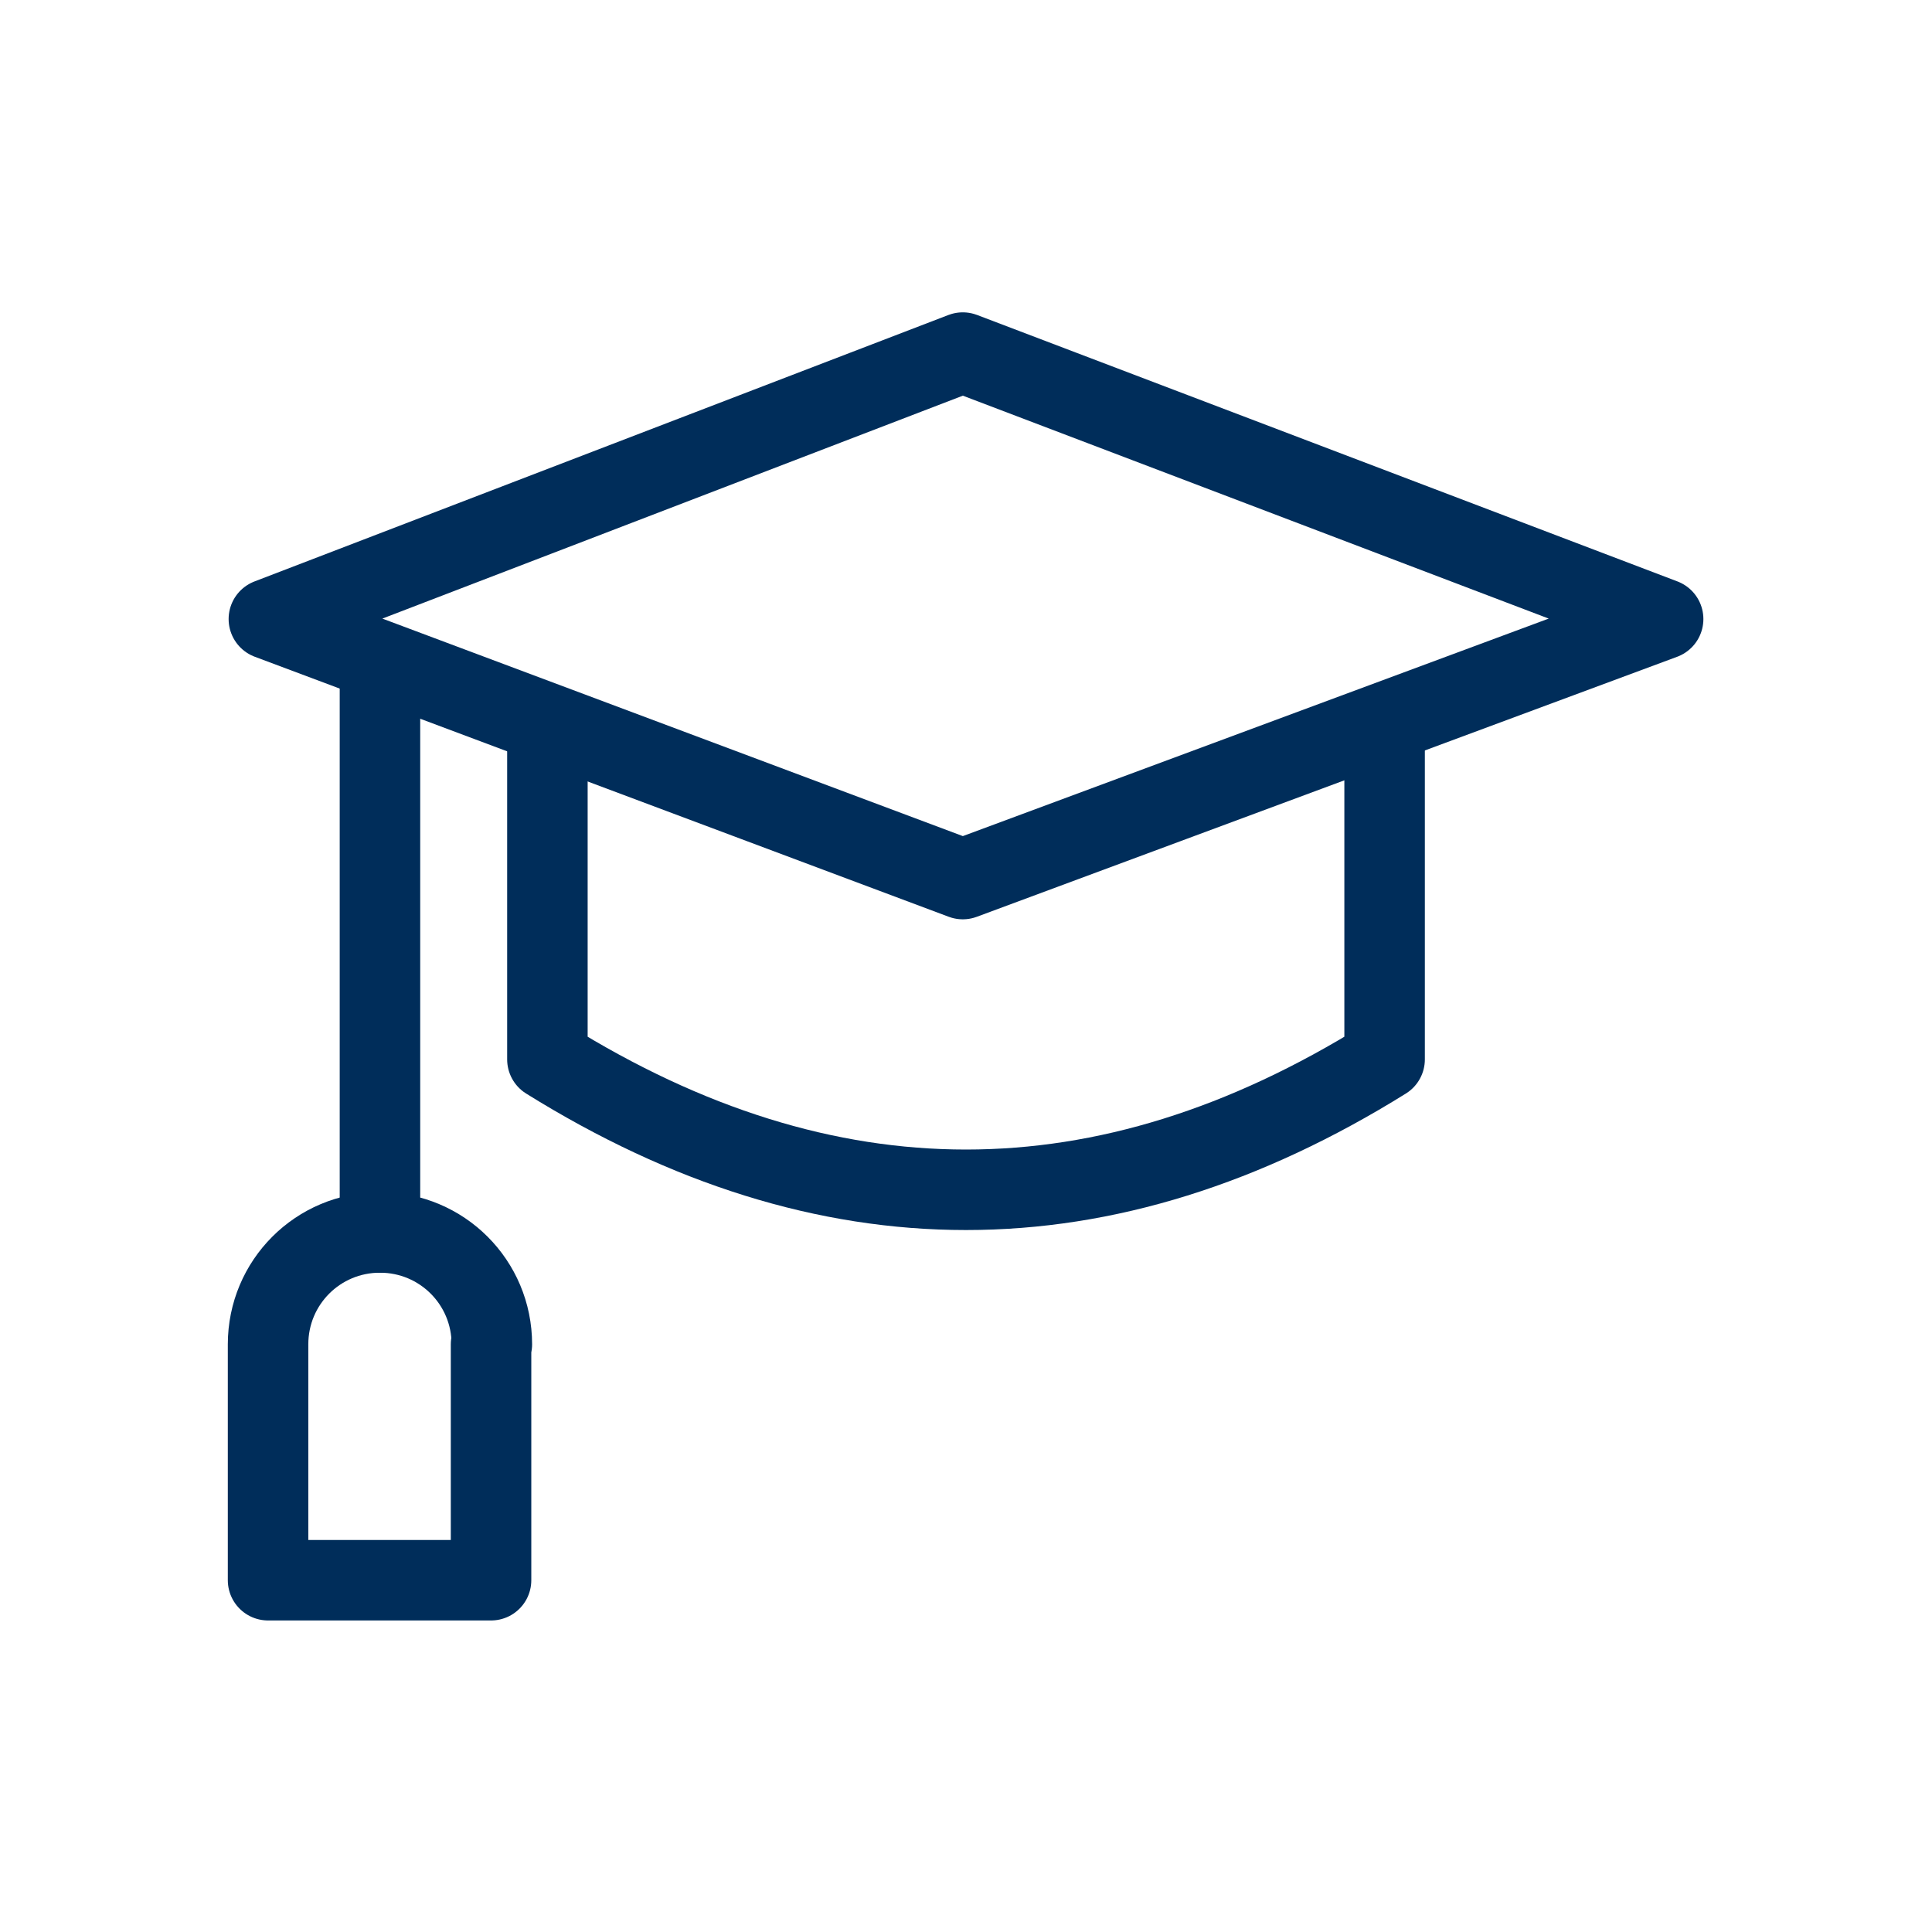
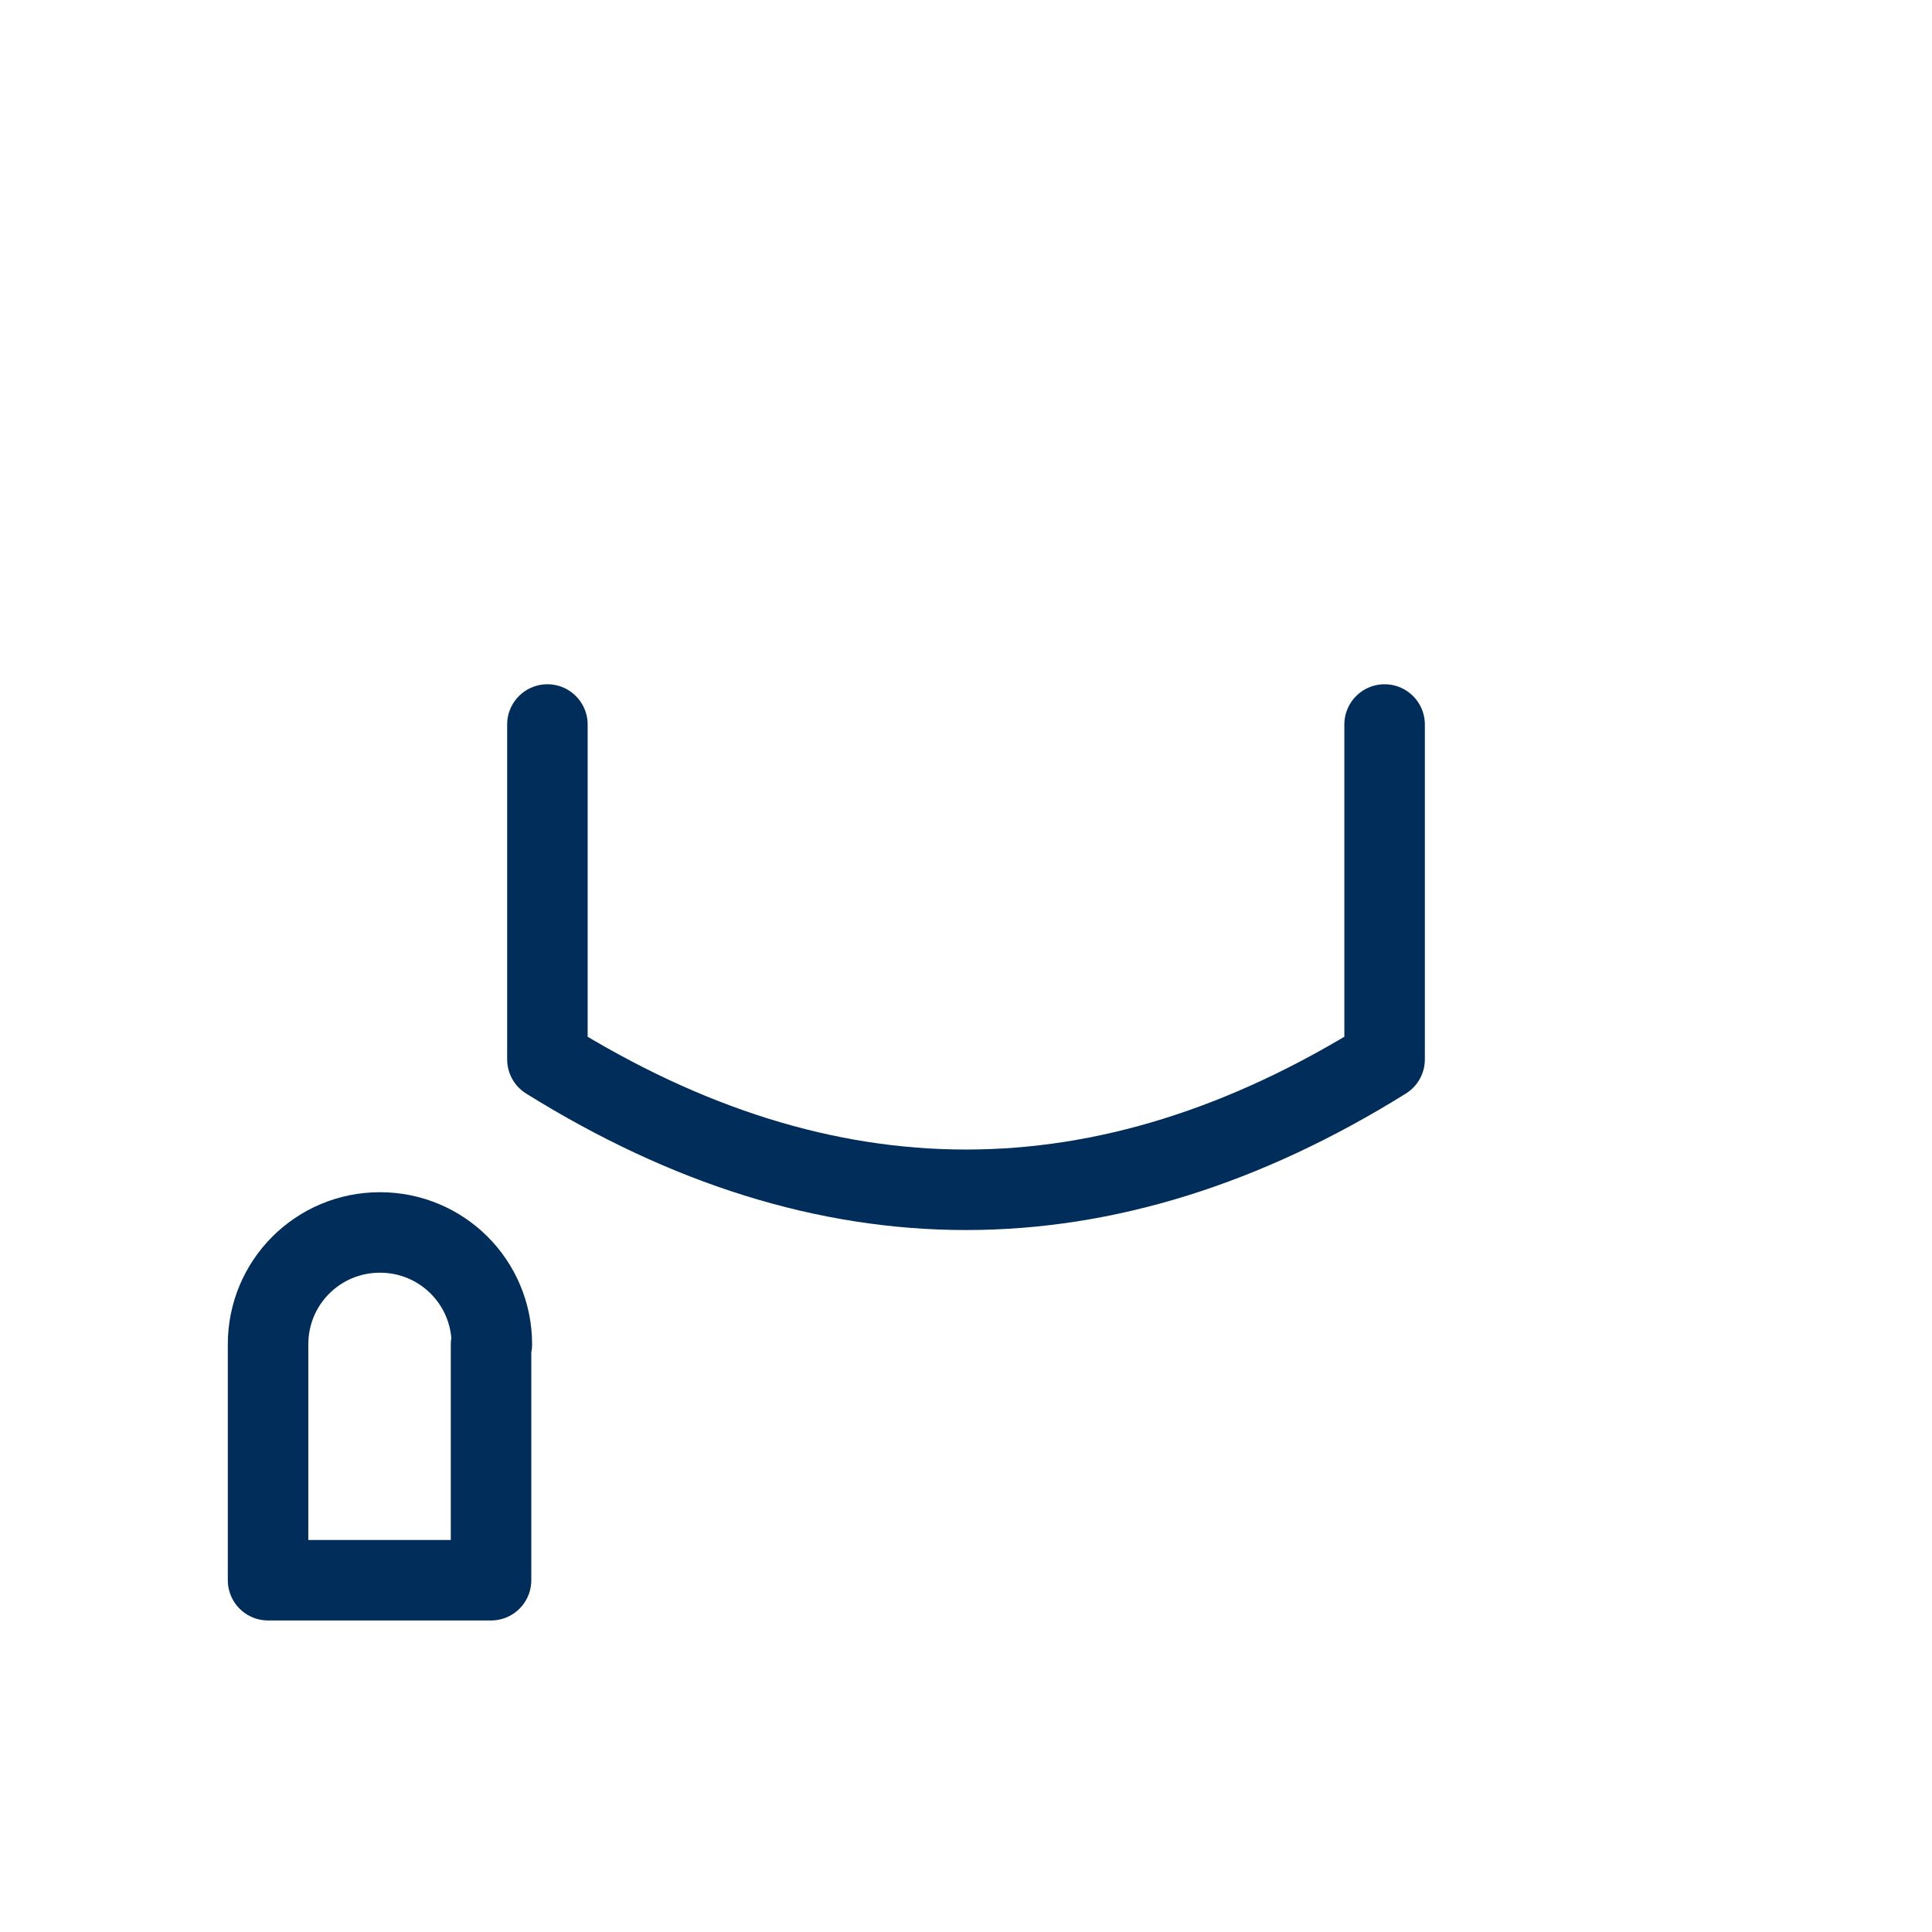
<svg xmlns="http://www.w3.org/2000/svg" id="Layer_1" data-name="Layer 1" viewBox="0 0 24 24">
  <defs>
    <style>
      .cls-1 {
        fill: none;
        stroke: #002d5a;
        stroke-linecap: round;
        stroke-linejoin: round;
      }
    </style>
  </defs>
-   <path class="cls-1" d="M11.96,10.92L3.34,7.69l8.62-3.31,8.7,3.31-8.7,3.23Z" />
  <path class="cls-1" d="M17.2,9v4.16c-3.47,2.16-6.93,2.16-10.4,0v-4.16" />
-   <path class="cls-1" d="M4.72,8.23v7.08" />
-   <path class="cls-1" d="M6.11,16.7c0-.77-.62-1.39-1.39-1.39s-1.39.62-1.39,1.39v2.93h2.77v-2.93Z" />
+   <path class="cls-1" d="M6.11,16.7c0-.77-.62-1.39-1.39-1.39s-1.39.62-1.39,1.39v2.93h2.77v-2.93" />
</svg>